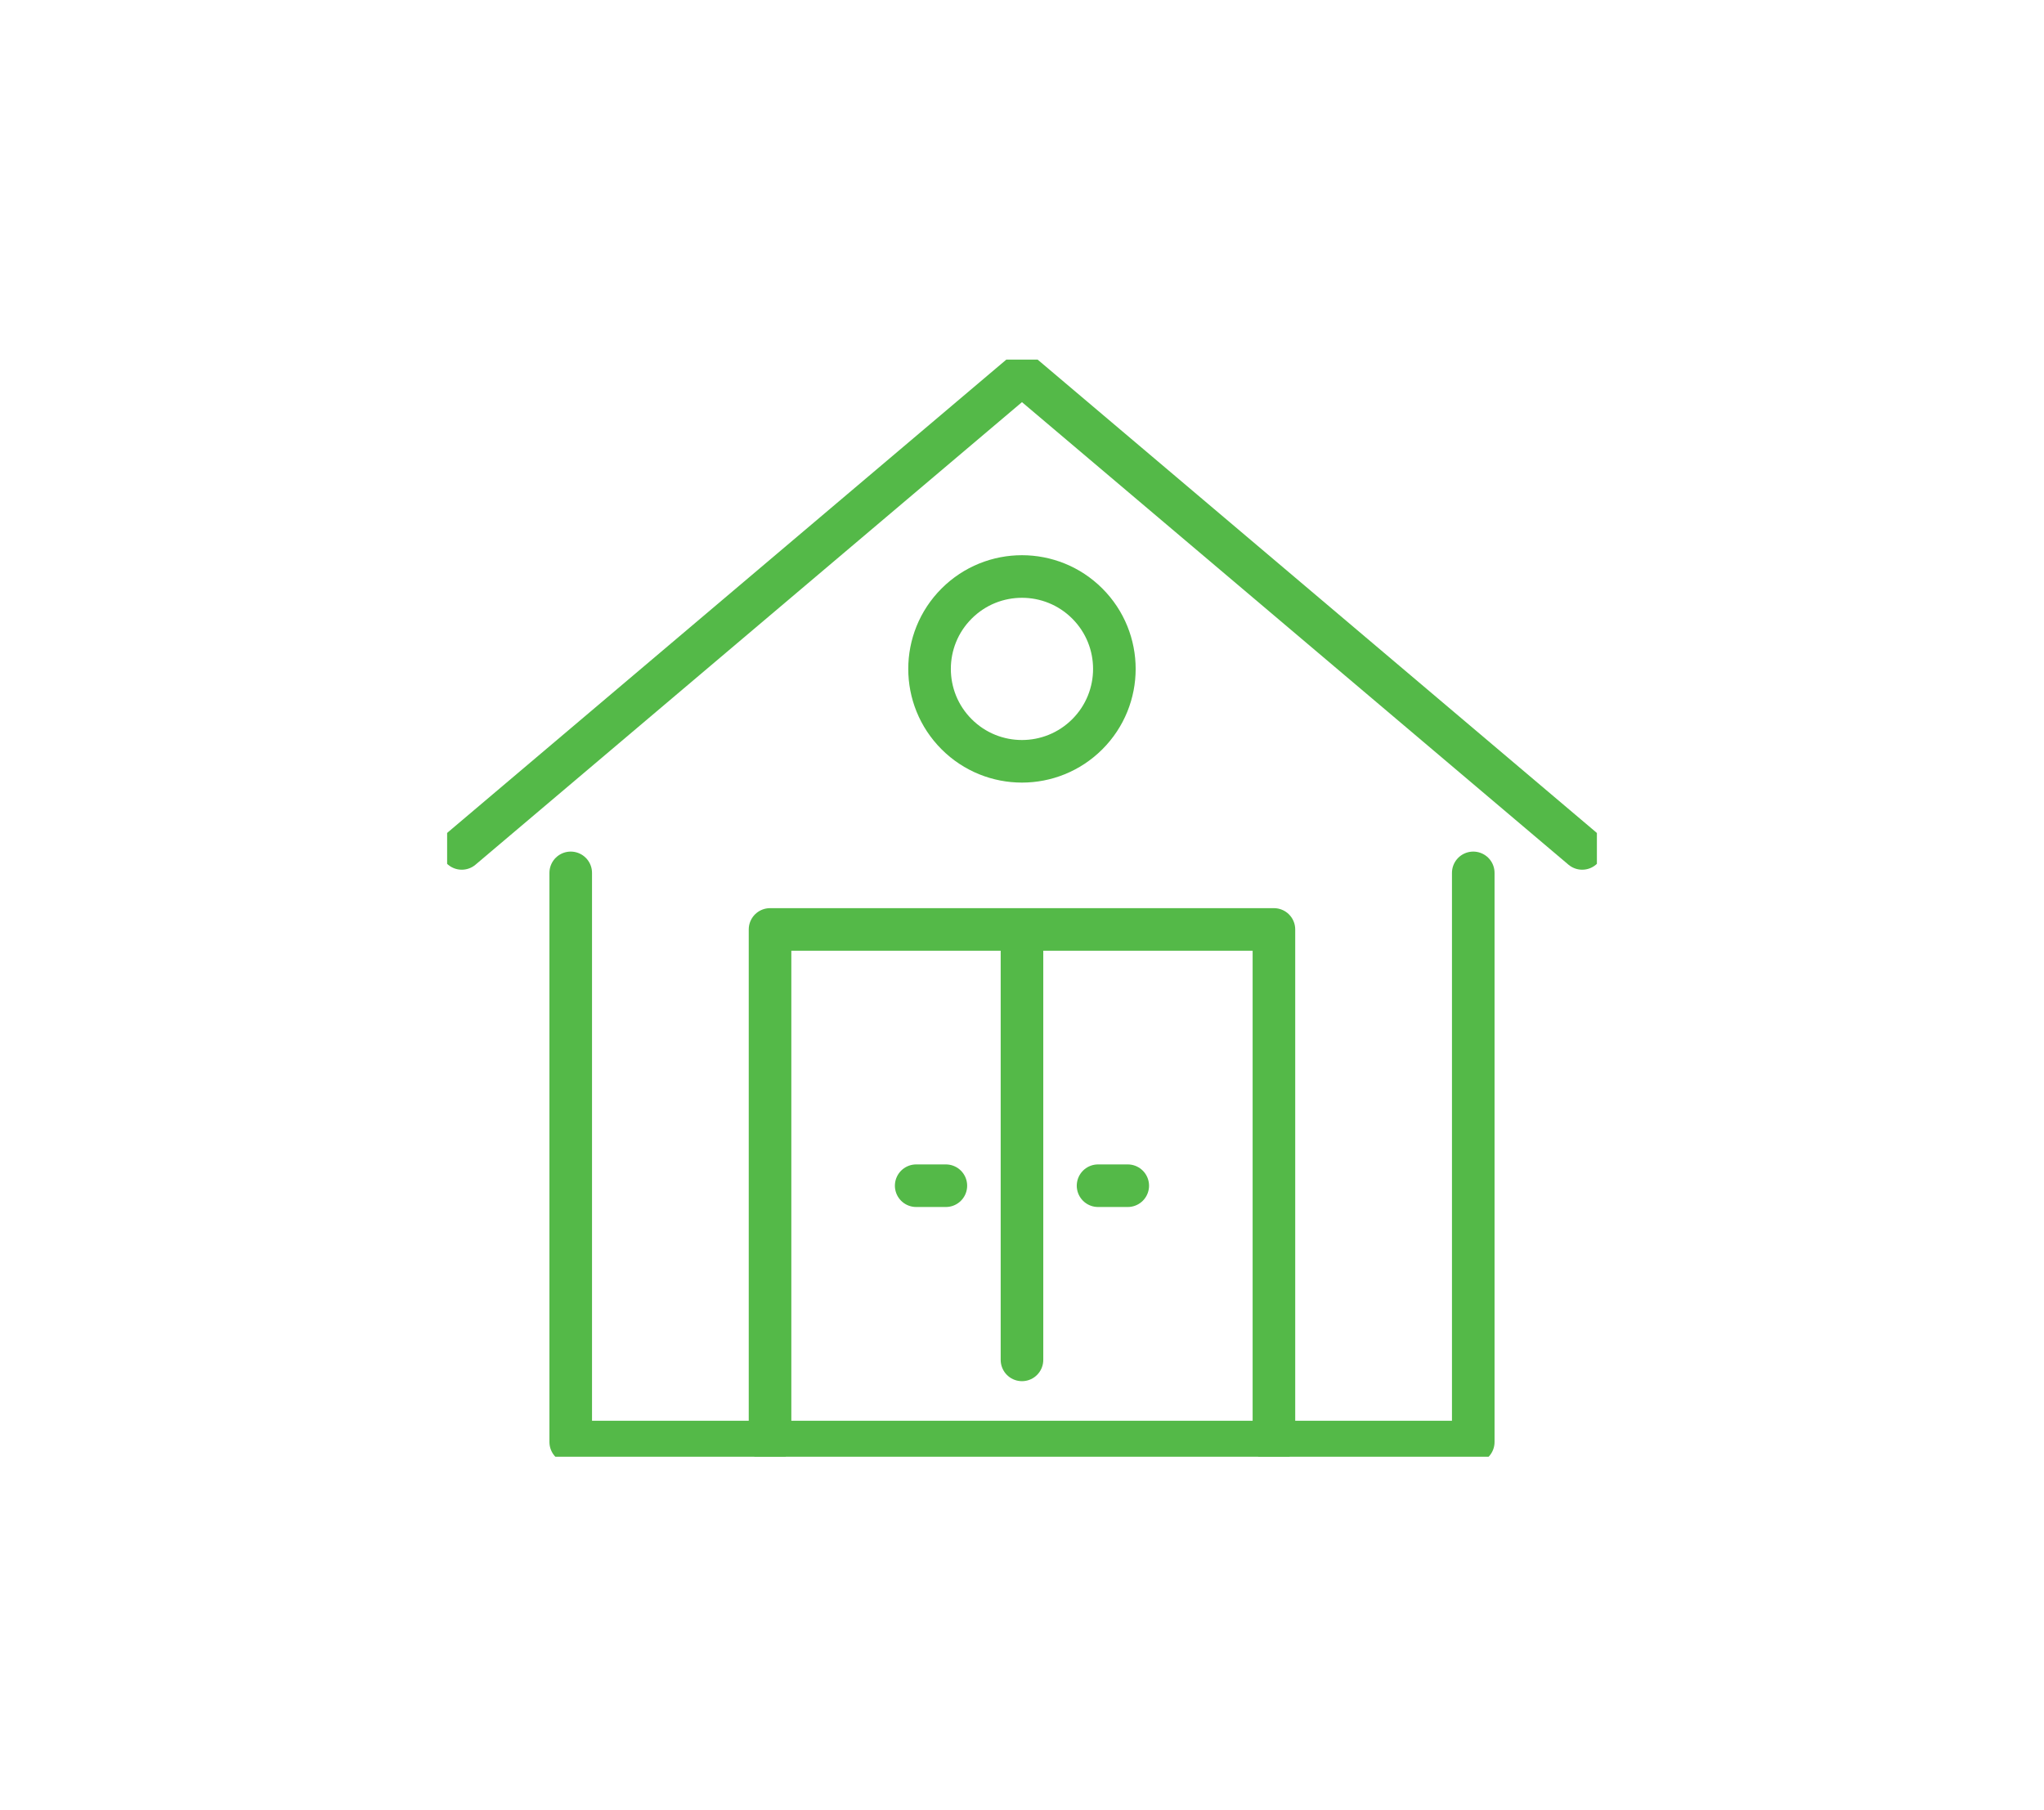
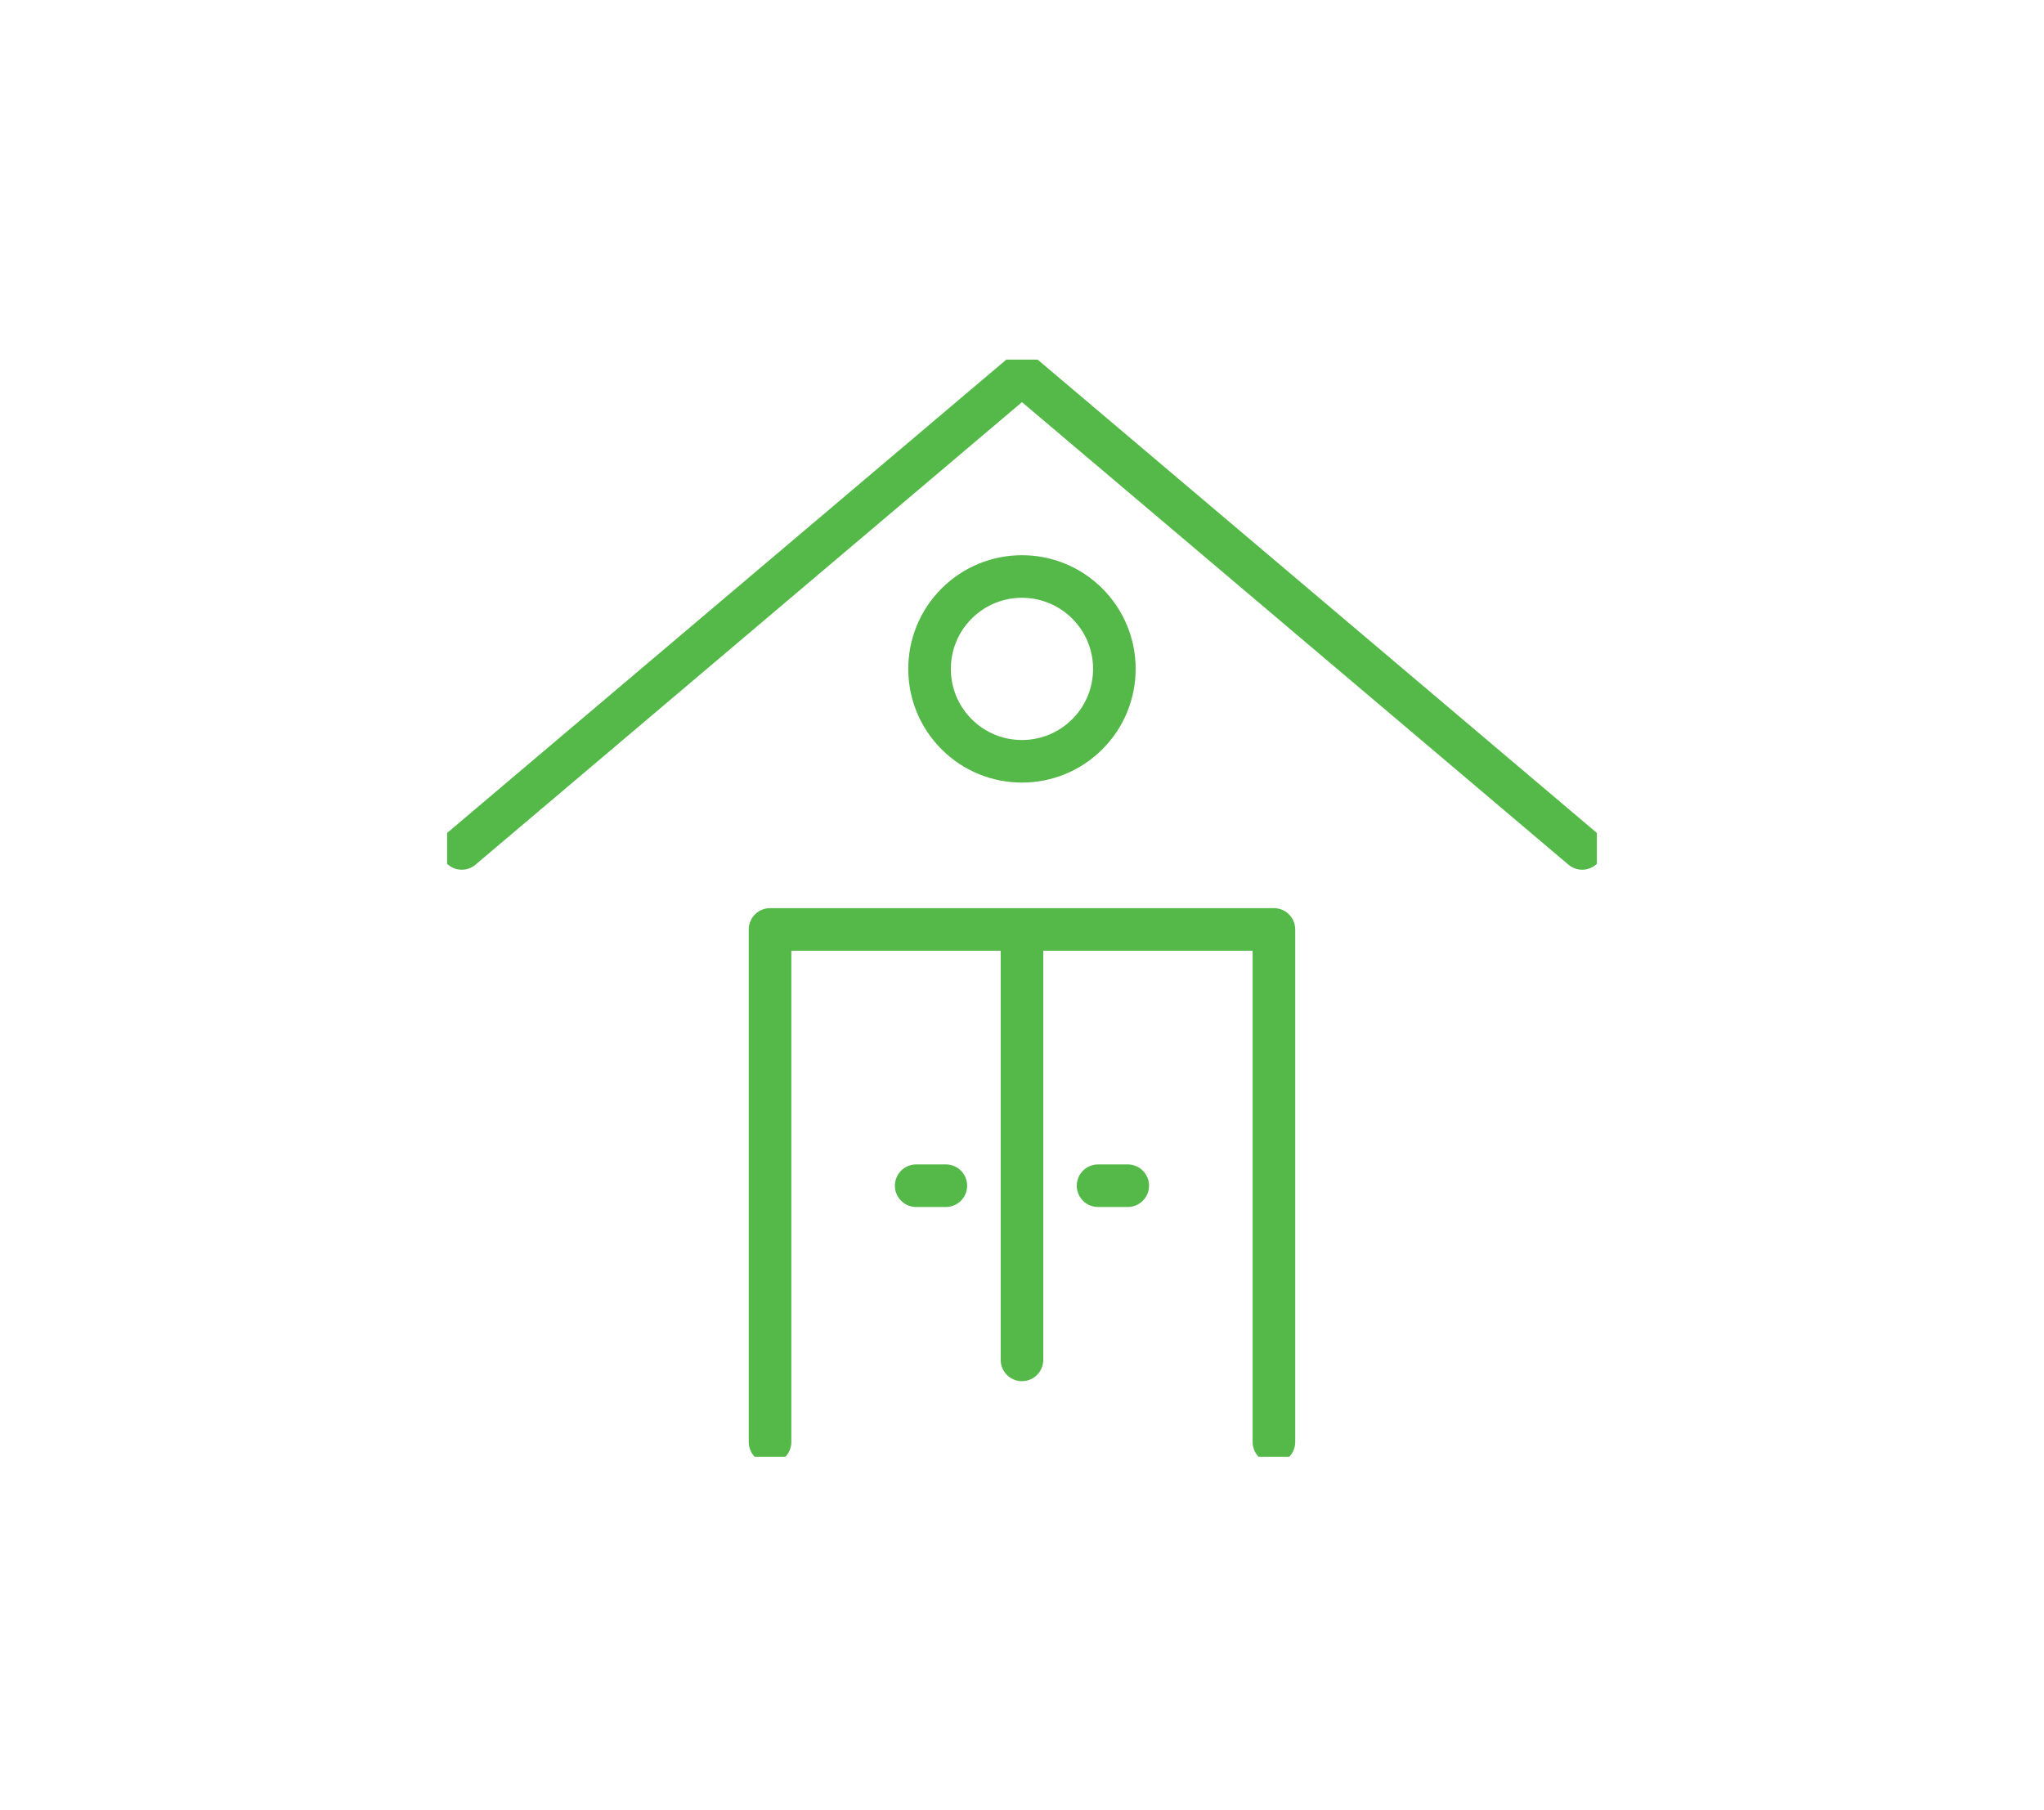
<svg xmlns="http://www.w3.org/2000/svg" width="96" height="85" viewBox="0 0 96 85" fill="none">
  <g clip-path="url(#clip0_2213_3479)">
    <path d="M74.311 39.851L47.999 17.579L21.688 39.851" stroke="#54B948" stroke-width="2" stroke-linecap="round" stroke-linejoin="round" />
-     <path d="M26.805 41V67.733H69.194V41" stroke="#54B948" stroke-width="2" stroke-linecap="round" stroke-linejoin="round" />
    <path d="M36.166 67.734V43.657H59.832V67.734" stroke="#54B948" stroke-width="2" stroke-linecap="round" stroke-linejoin="round" />
    <path d="M47.999 44.034V63.875" stroke="#54B948" stroke-width="2" stroke-linecap="round" stroke-linejoin="round" />
    <path d="M44.424 55.694H43.03" stroke="#54B948" stroke-width="2" stroke-linecap="round" stroke-linejoin="round" />
    <path d="M52.967 55.694H51.572" stroke="#54B948" stroke-width="2" stroke-linecap="round" stroke-linejoin="round" />
    <path d="M51.067 34.488C52.762 32.793 52.762 30.045 51.067 28.35C49.372 26.655 46.624 26.655 44.929 28.35C43.234 30.045 43.234 32.793 44.929 34.488C46.624 36.183 49.372 36.183 51.067 34.488Z" stroke="#54B948" stroke-width="2" stroke-linecap="round" stroke-linejoin="round" />
  </g>
  <defs>
    <clipPath id="clip0_2213_3479">
      <rect width="54.001" height="51.532" fill="white" transform="translate(21 16.891)" />
    </clipPath>
  </defs>
</svg>